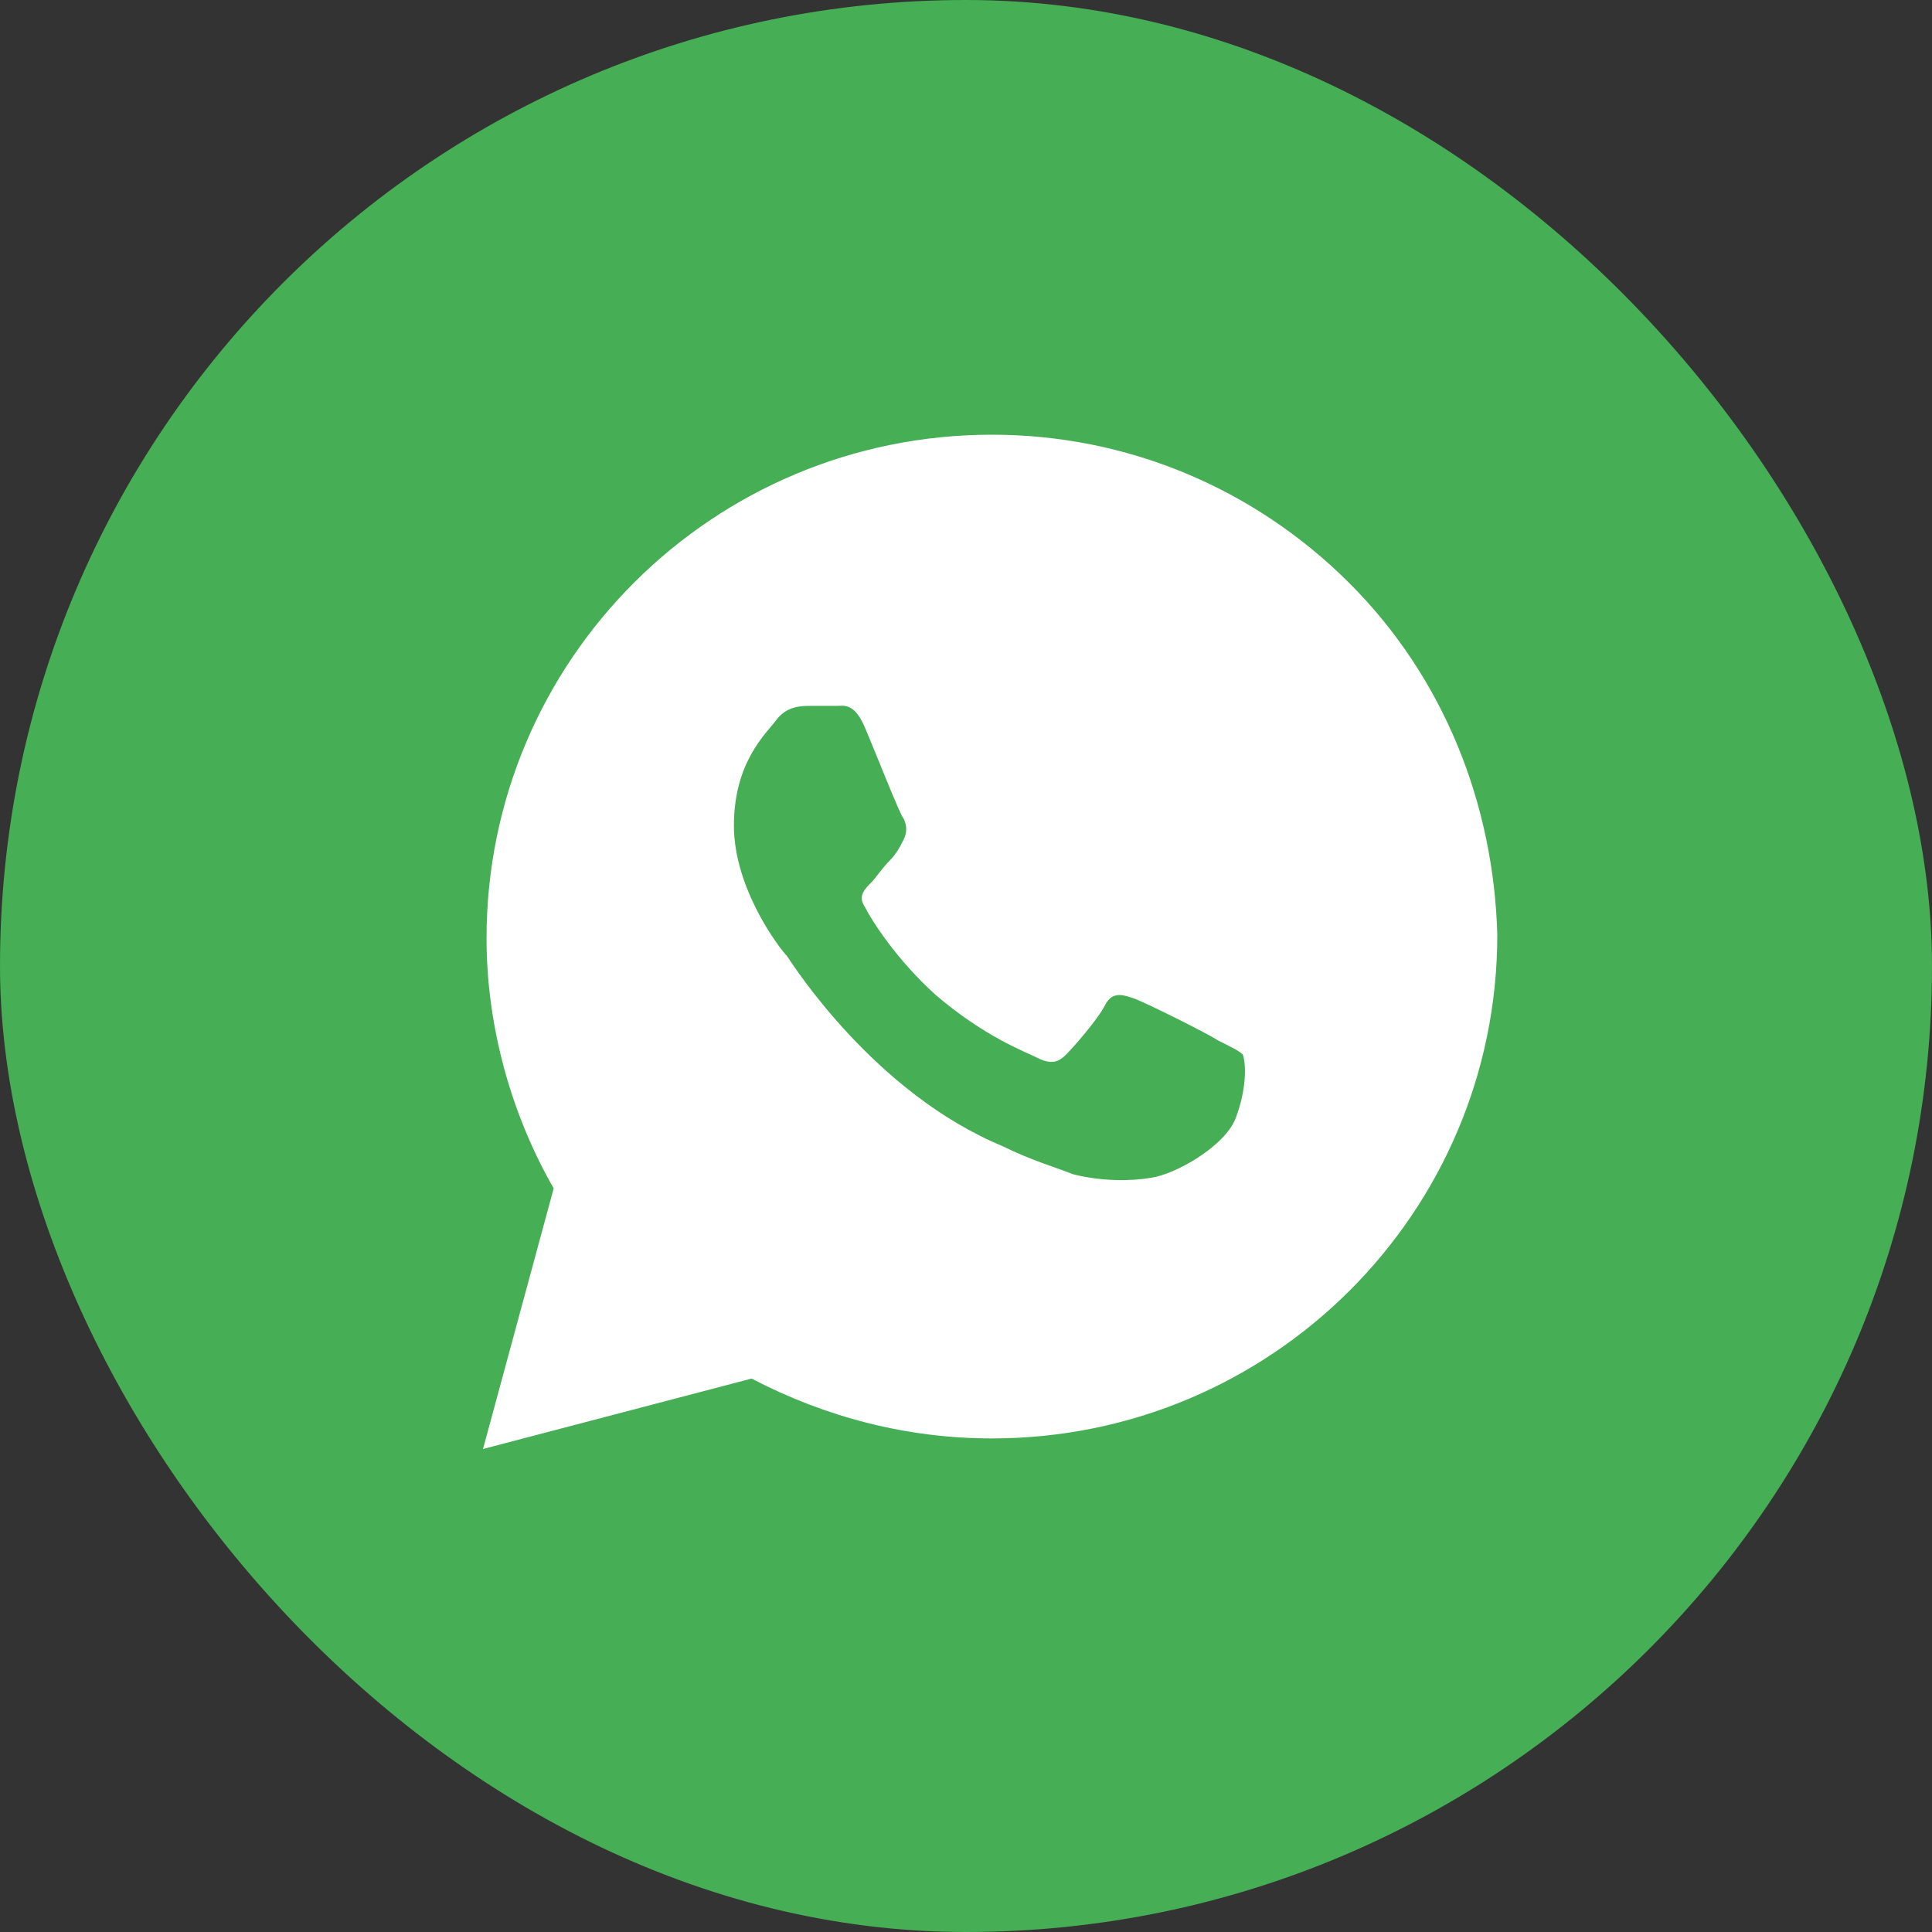
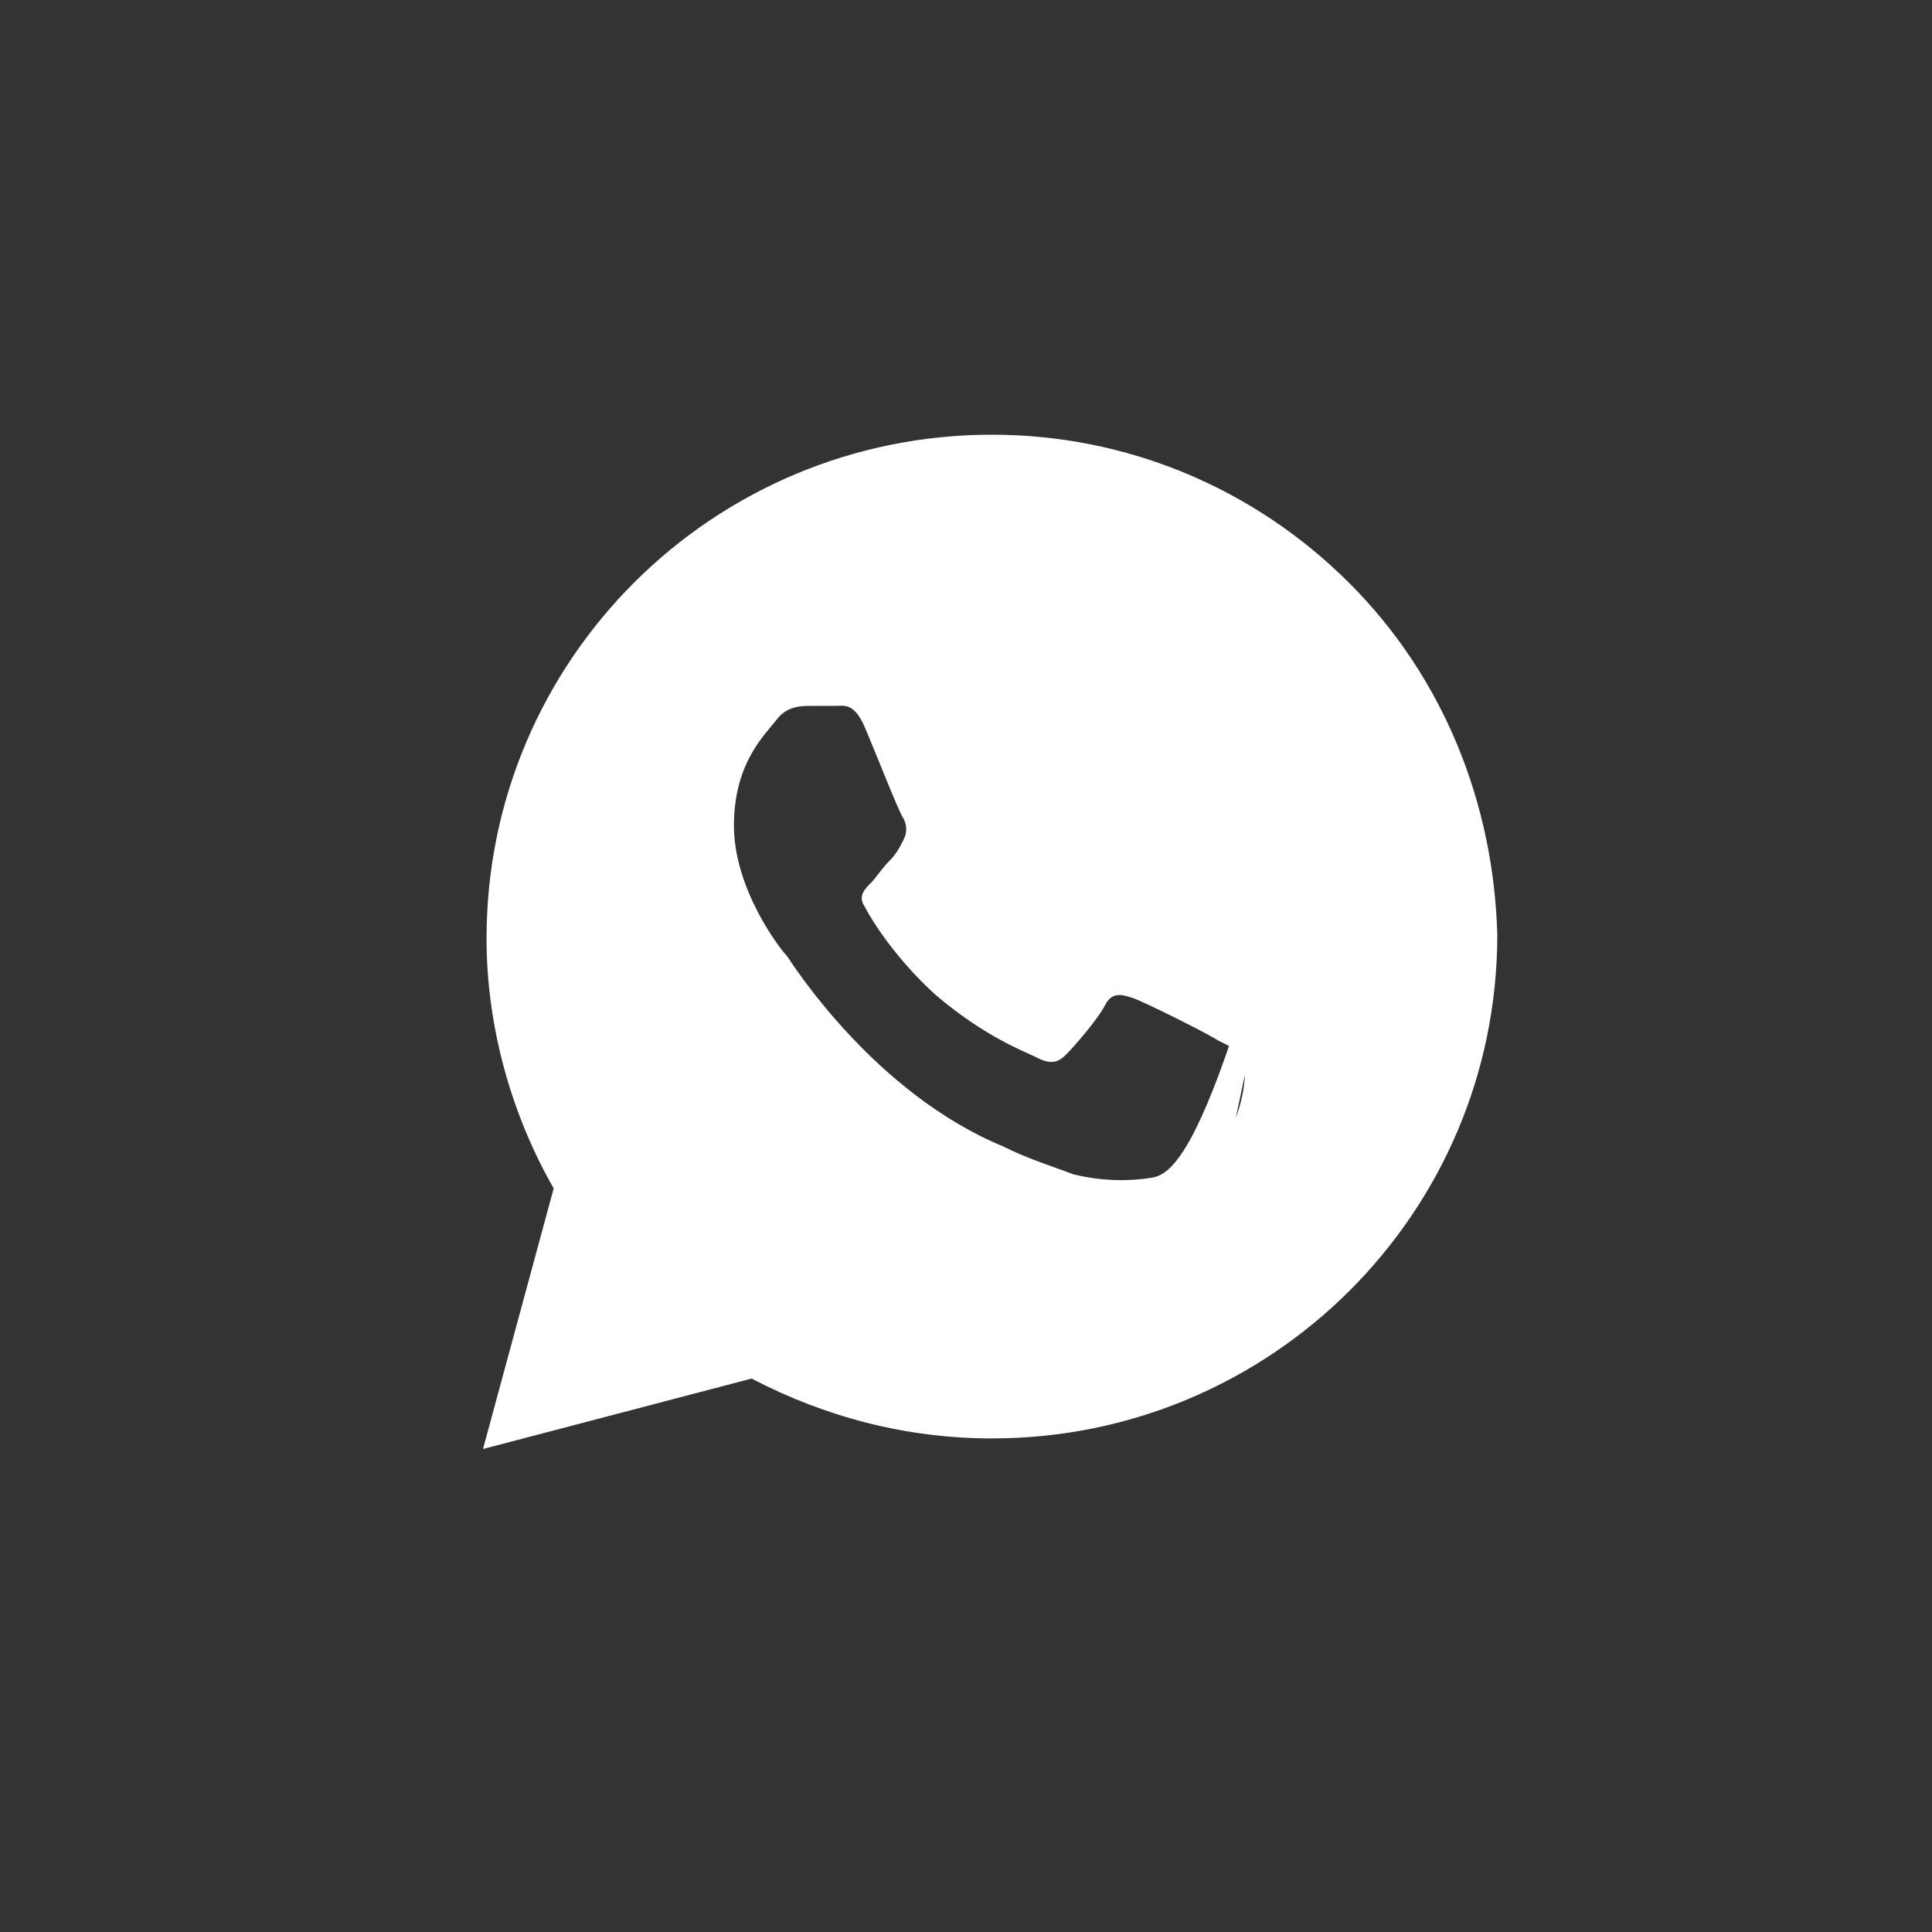
<svg xmlns="http://www.w3.org/2000/svg" width="90" height="90" viewBox="0 0 90 90" fill="none">
  <rect x="0" y="0" width="90" height="90" fill="#333333" stroke="none" />
-   <rect width="90" height="90" rx="45" fill="#46AE54" />
-   <path d="M62.835 27.141C58.39 22.711 52.463 20.25 46.207 20.25C33.201 20.25 22.665 30.75 22.665 43.711C22.665 47.812 23.817 51.914 25.793 55.359L22.5 67.5L35.012 64.219C38.469 66.023 42.256 67.008 46.207 67.008C59.213 67.008 69.75 56.508 69.75 43.547C69.585 37.477 67.281 31.57 62.835 27.141ZM57.567 52.078C57.073 53.391 54.768 54.703 53.616 54.867C52.628 55.031 51.311 55.031 49.994 54.703C49.171 54.375 48.018 54.047 46.701 53.391C40.774 50.93 36.988 45.023 36.658 44.531C36.329 44.203 34.189 41.414 34.189 38.461C34.189 35.508 35.671 34.195 36.165 33.539C36.658 32.883 37.317 32.883 37.811 32.883C38.14 32.883 38.634 32.883 38.963 32.883C39.293 32.883 39.787 32.719 40.281 33.867C40.774 35.016 41.927 37.969 42.092 38.133C42.256 38.461 42.256 38.789 42.092 39.117C41.927 39.445 41.762 39.773 41.433 40.102C41.104 40.43 40.774 40.922 40.61 41.086C40.281 41.414 39.951 41.742 40.281 42.234C40.61 42.891 41.762 44.695 43.573 46.336C45.878 48.305 47.689 48.961 48.348 49.289C49.006 49.617 49.335 49.453 49.665 49.125C49.994 48.797 51.146 47.484 51.476 46.828C51.805 46.172 52.299 46.336 52.793 46.5C53.287 46.664 56.25 48.141 56.744 48.469C57.402 48.797 57.732 48.961 57.896 49.125C58.061 49.617 58.061 50.766 57.567 52.078Z" fill="white" />
+   <path d="M62.835 27.141C58.39 22.711 52.463 20.25 46.207 20.25C33.201 20.25 22.665 30.75 22.665 43.711C22.665 47.812 23.817 51.914 25.793 55.359L22.5 67.5L35.012 64.219C38.469 66.023 42.256 67.008 46.207 67.008C59.213 67.008 69.75 56.508 69.75 43.547C69.585 37.477 67.281 31.57 62.835 27.141ZC57.073 53.391 54.768 54.703 53.616 54.867C52.628 55.031 51.311 55.031 49.994 54.703C49.171 54.375 48.018 54.047 46.701 53.391C40.774 50.93 36.988 45.023 36.658 44.531C36.329 44.203 34.189 41.414 34.189 38.461C34.189 35.508 35.671 34.195 36.165 33.539C36.658 32.883 37.317 32.883 37.811 32.883C38.14 32.883 38.634 32.883 38.963 32.883C39.293 32.883 39.787 32.719 40.281 33.867C40.774 35.016 41.927 37.969 42.092 38.133C42.256 38.461 42.256 38.789 42.092 39.117C41.927 39.445 41.762 39.773 41.433 40.102C41.104 40.43 40.774 40.922 40.61 41.086C40.281 41.414 39.951 41.742 40.281 42.234C40.61 42.891 41.762 44.695 43.573 46.336C45.878 48.305 47.689 48.961 48.348 49.289C49.006 49.617 49.335 49.453 49.665 49.125C49.994 48.797 51.146 47.484 51.476 46.828C51.805 46.172 52.299 46.336 52.793 46.5C53.287 46.664 56.25 48.141 56.744 48.469C57.402 48.797 57.732 48.961 57.896 49.125C58.061 49.617 58.061 50.766 57.567 52.078Z" fill="white" />
</svg>